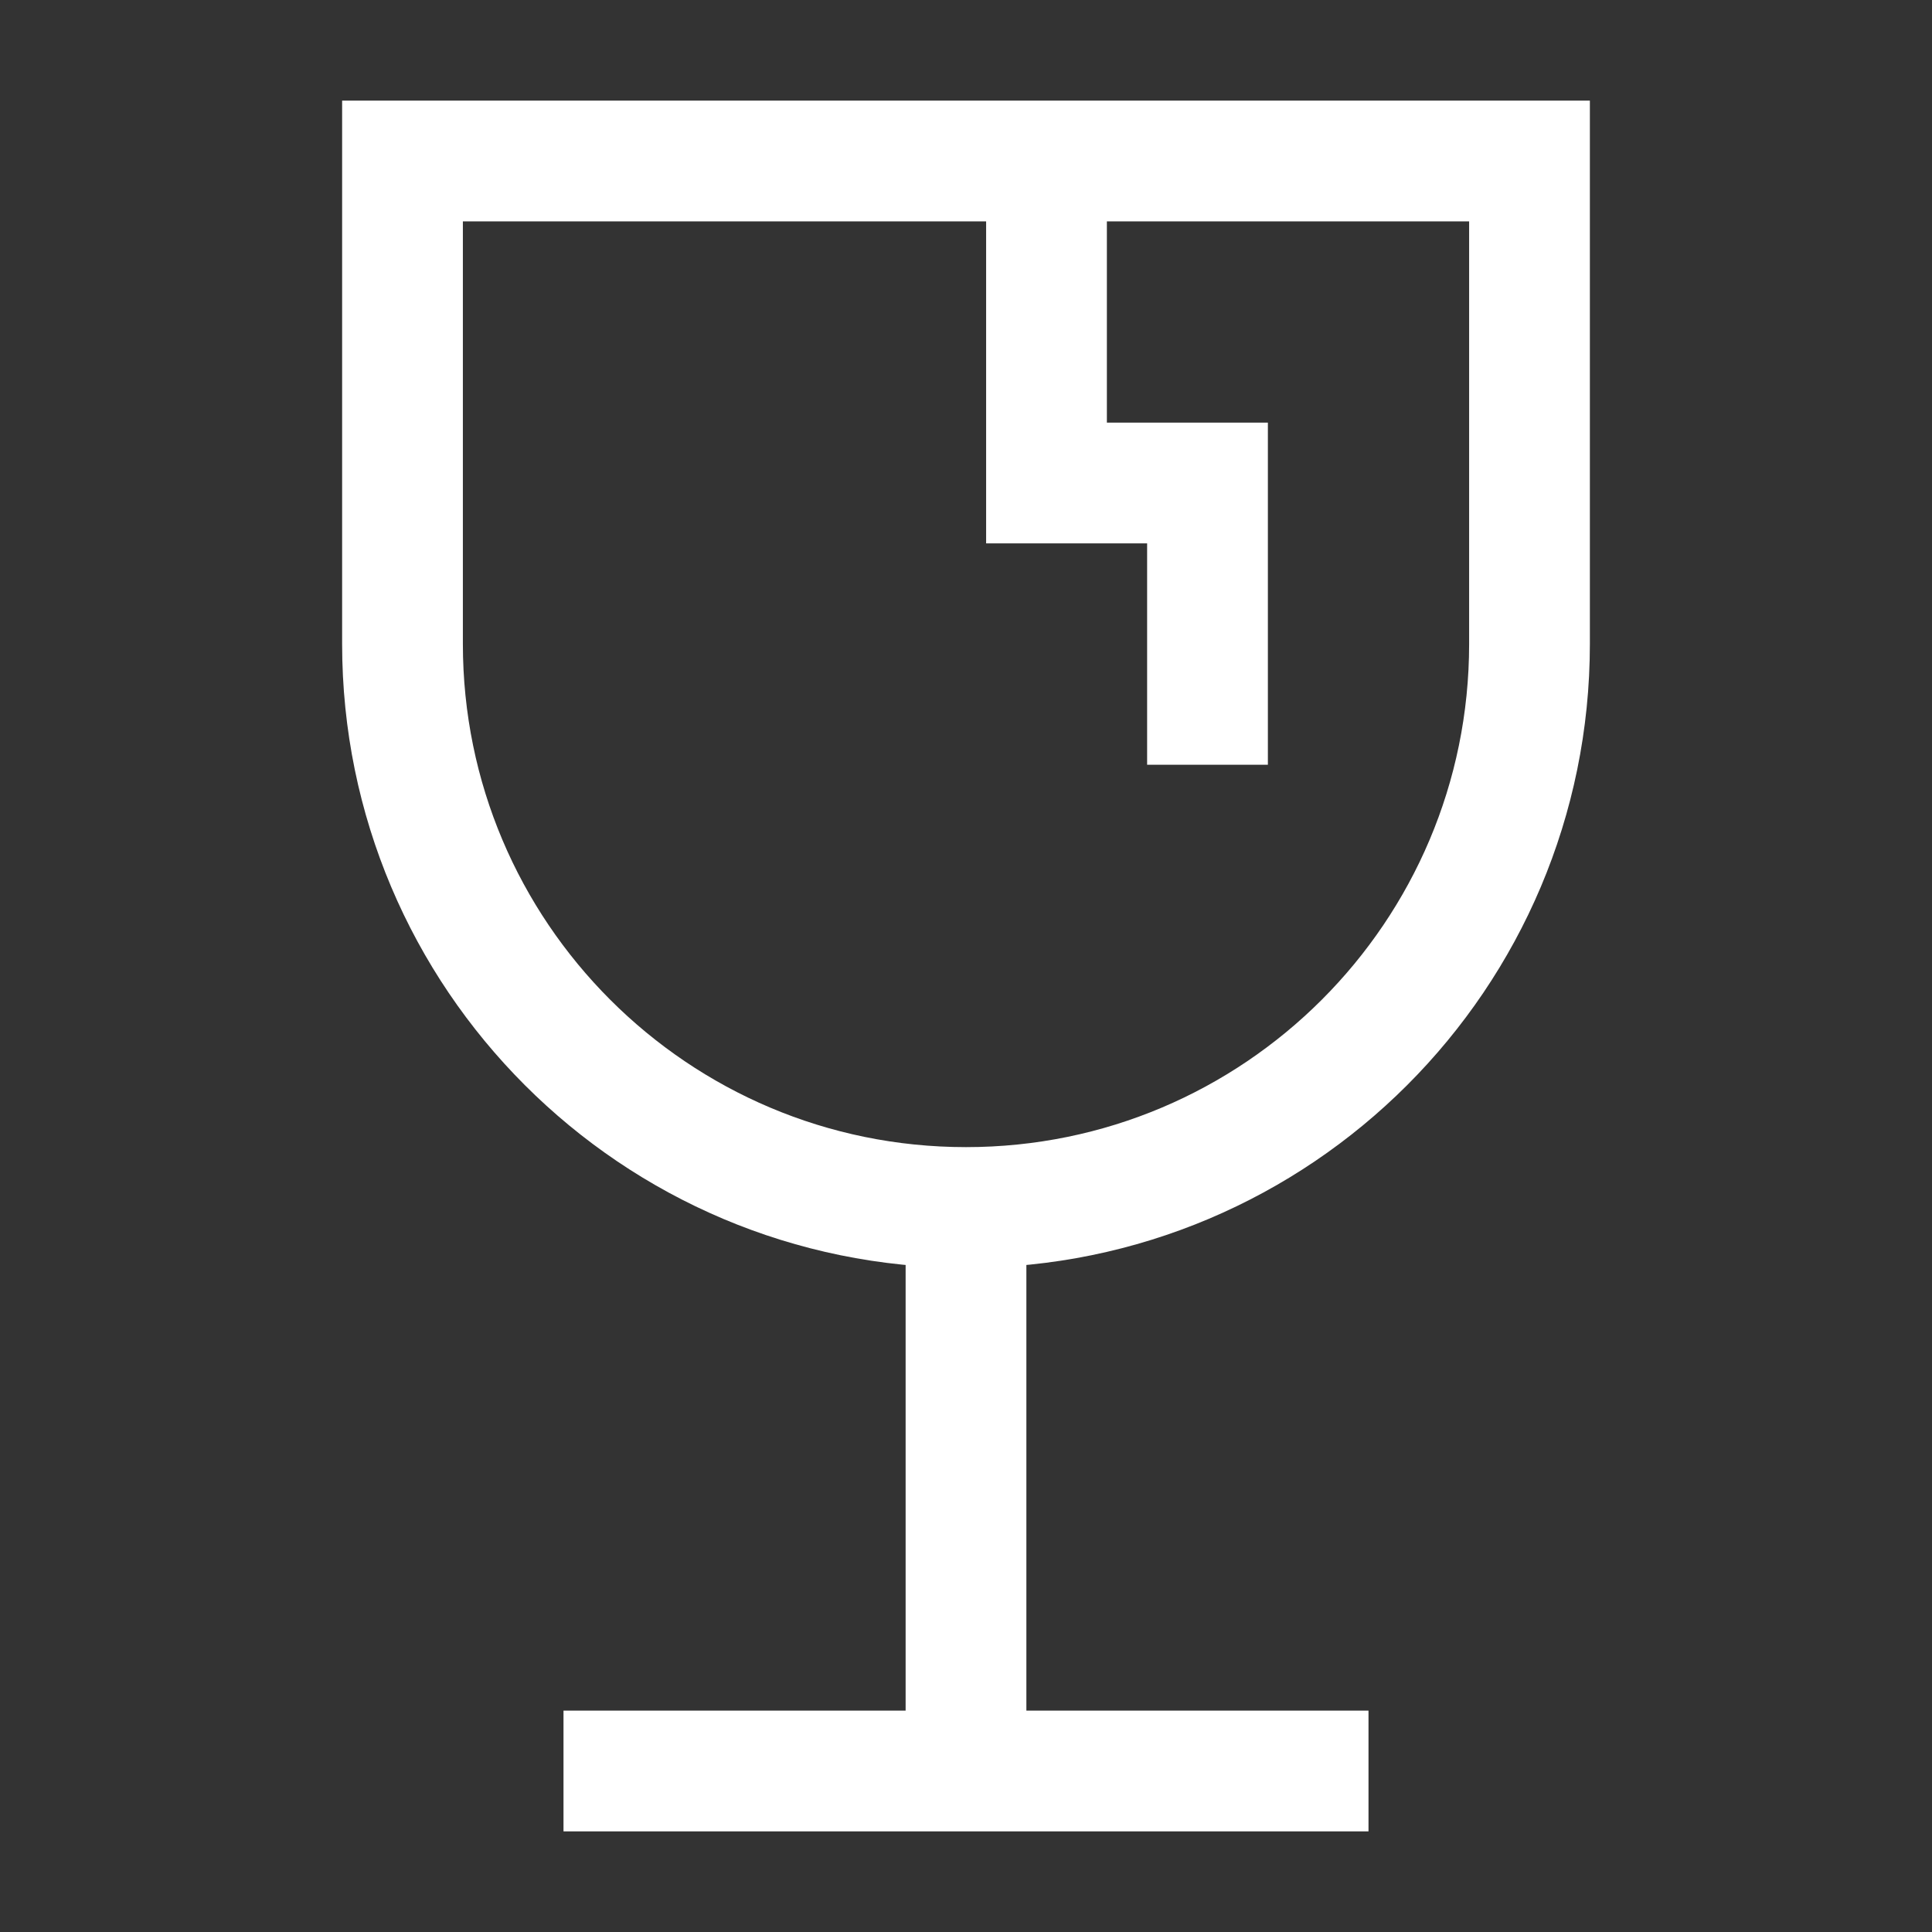
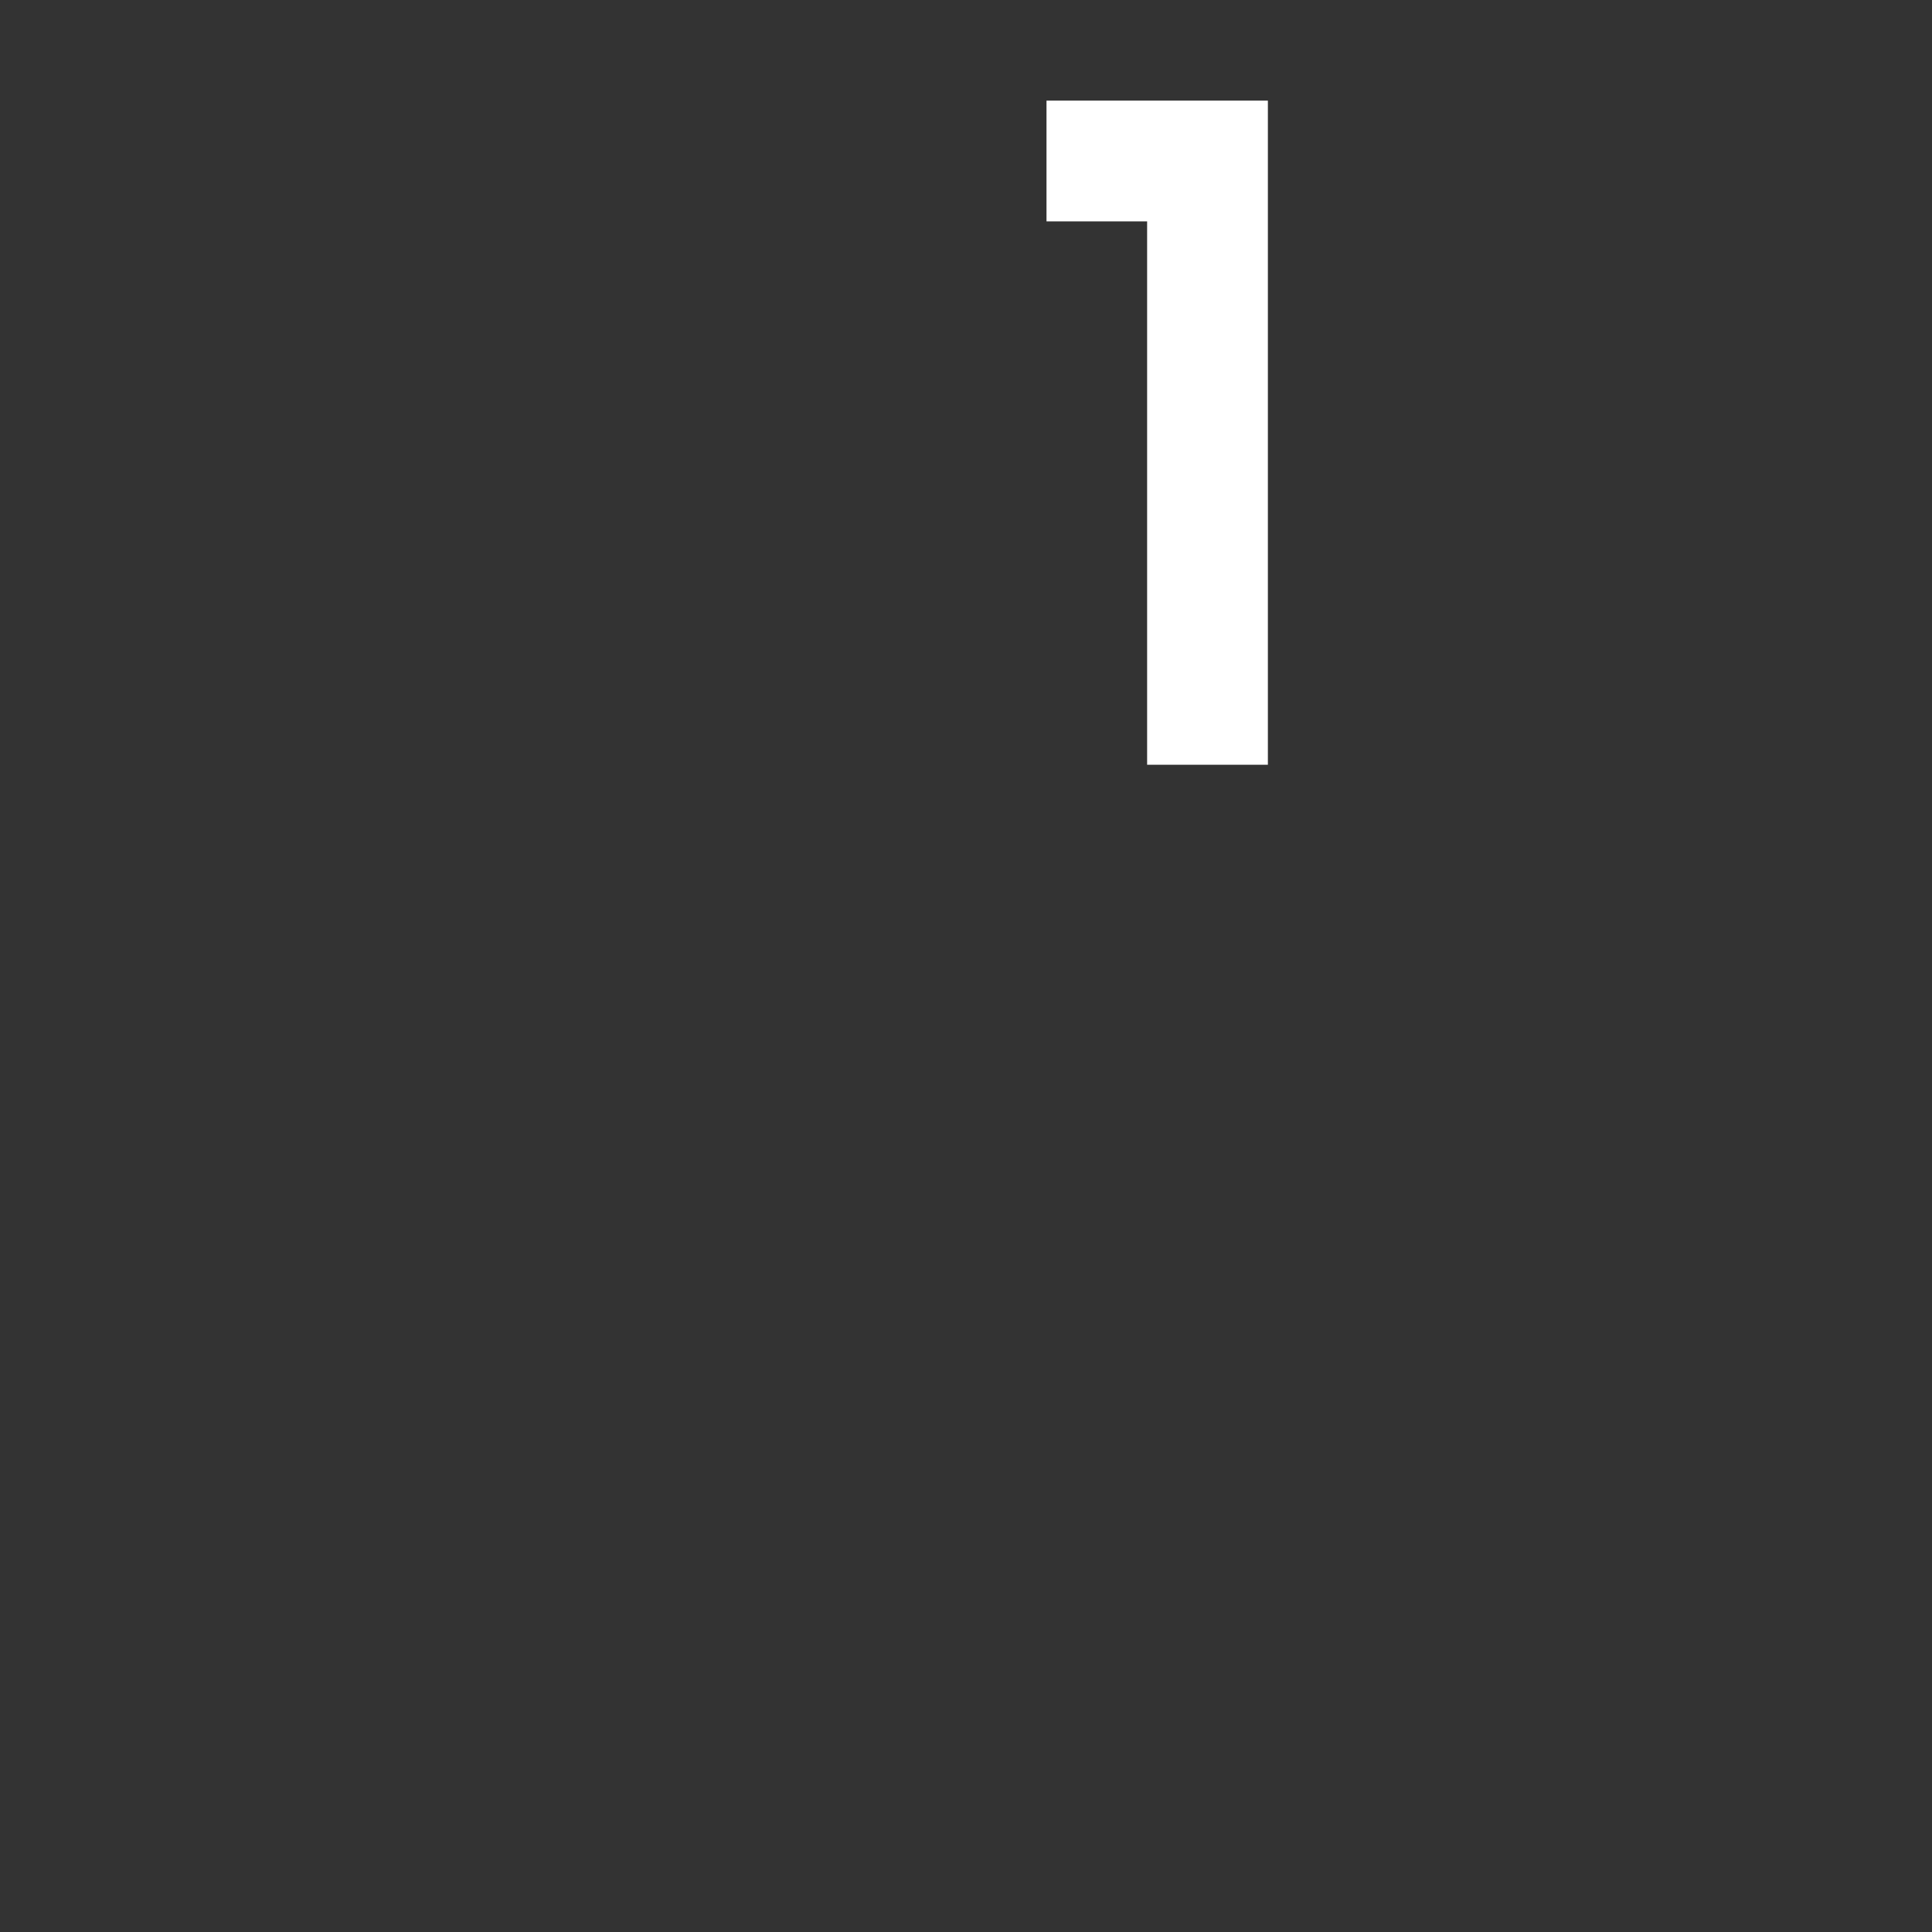
<svg xmlns="http://www.w3.org/2000/svg" width="24" height="24" viewBox="0 0 24 24" fill="none">
  <rect x="0" y="0" width="24" height="24" fill="#333333" stroke="none" />
-   <path d="M12 14.773V22" stroke="white" stroke-width="1.5" />
-   <path d="M7 22H17" stroke="white" stroke-width="1.5" />
-   <path d="M5 8V2H19V8C19 11.866 15.866 15 12 15C8.134 15 5 11.866 5 8Z" stroke="white" stroke-width="1.5" />
-   <path d="M13 2V6H15V9.5" stroke="white" stroke-width="1.5" />
+   <path d="M13 2H15V9.5" stroke="white" stroke-width="1.5" />
</svg>